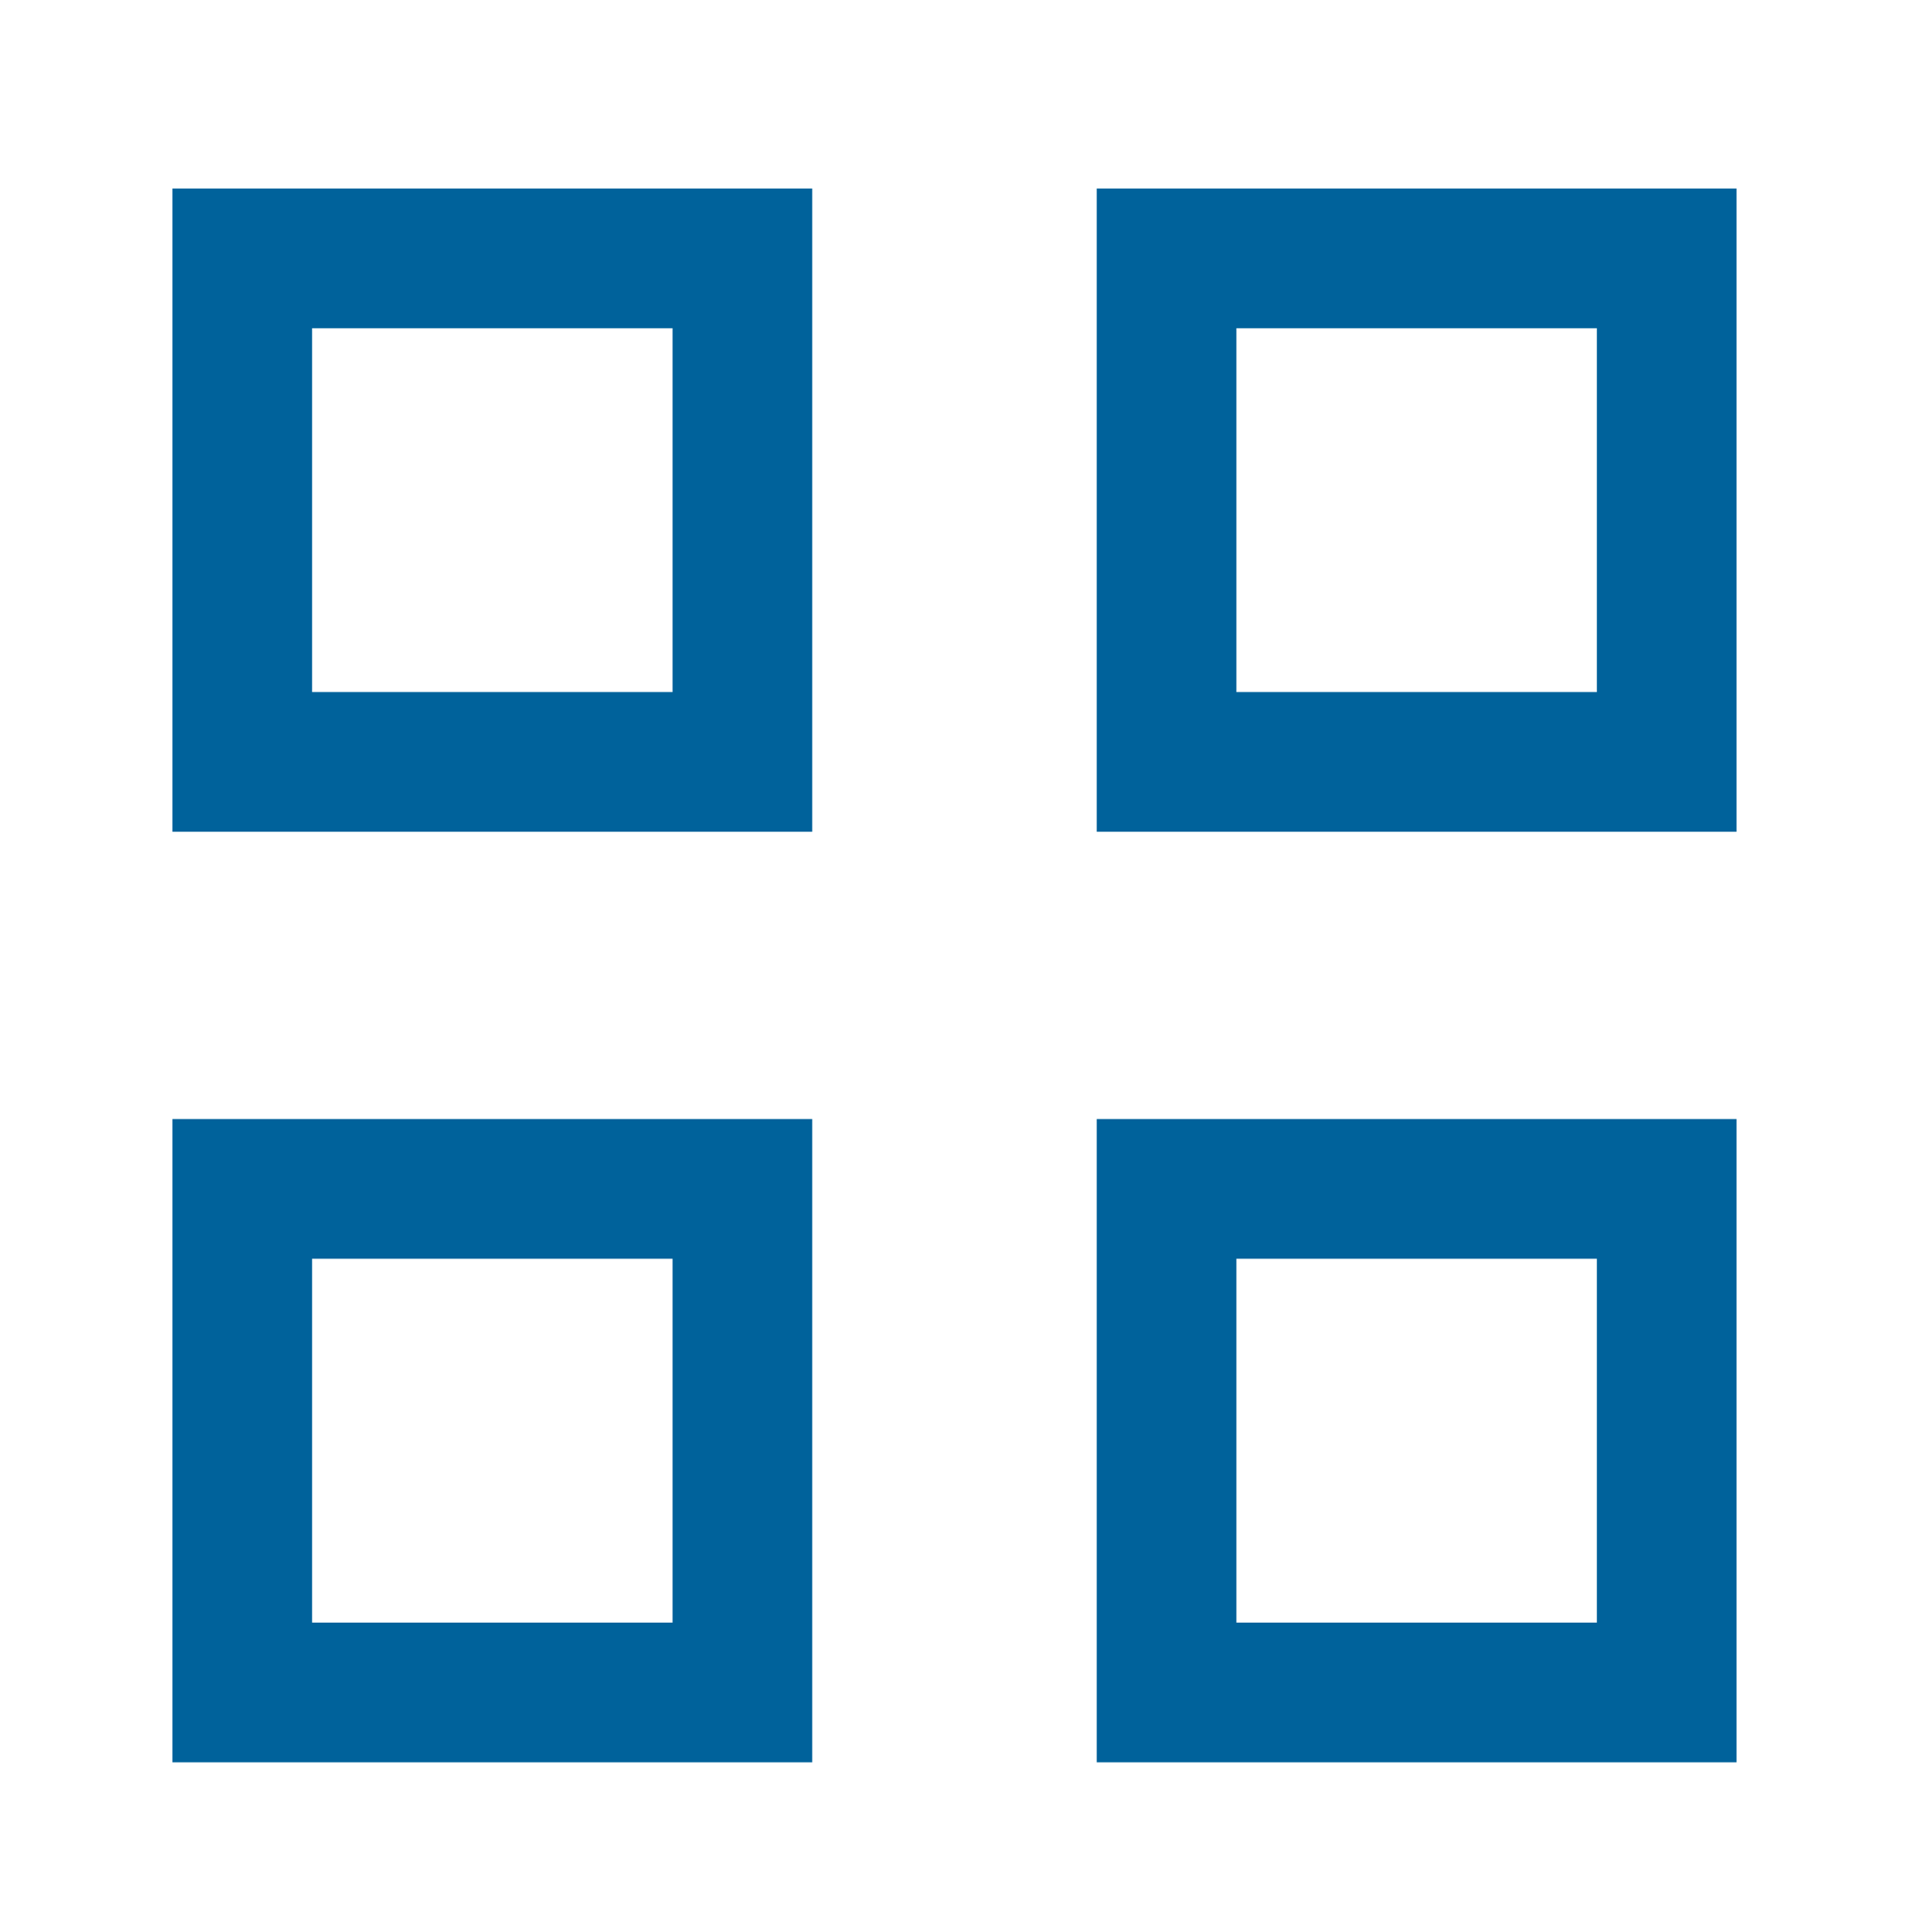
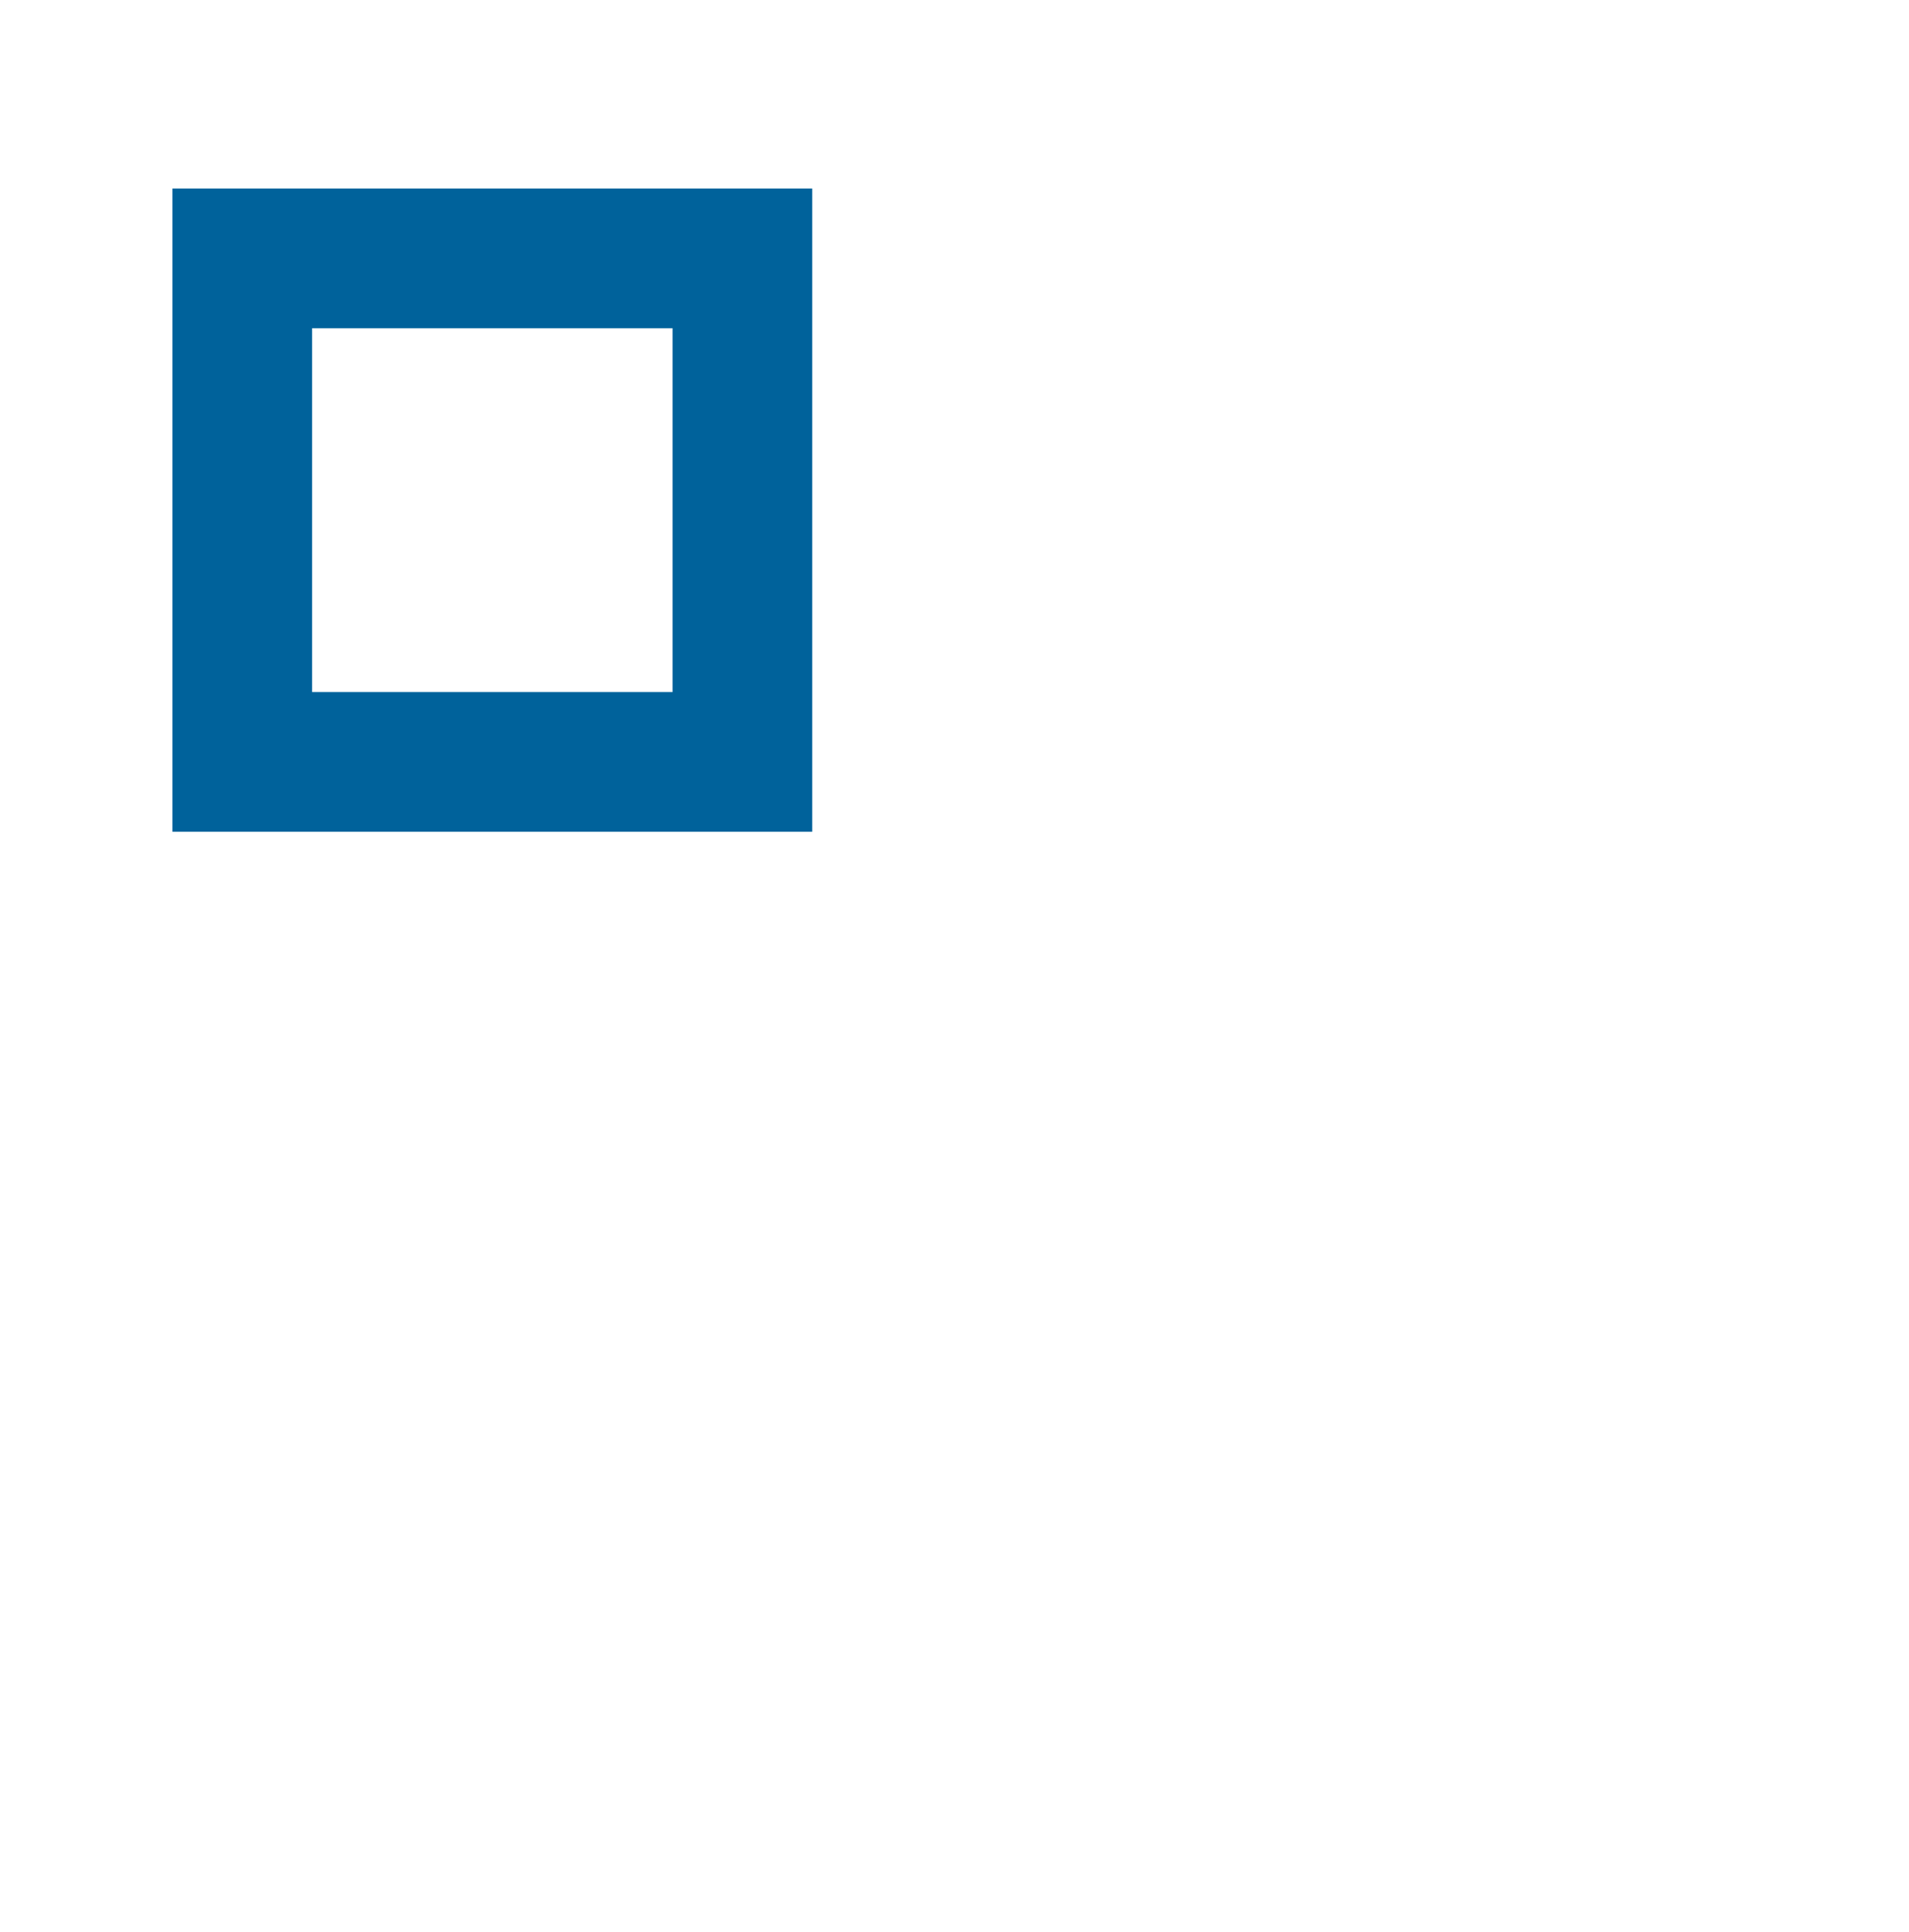
<svg xmlns="http://www.w3.org/2000/svg" width="82" height="83" viewBox="0 0 82 83" fill="none">
  <g id="Group 18">
    <g id="Group 17">
      <rect id="Rectangle 10" x="10.406" y="11.098" width="21.483" height="21.628" stroke="#00629B" stroke-width="6" />
-       <rect id="Rectangle 11" x="50.109" y="11.098" width="21.483" height="21.628" stroke="#00629B" stroke-width="6" />
-       <rect id="Rectangle 8" x="10.406" y="51.066" width="21.483" height="21.628" stroke="#00629B" stroke-width="6" />
-       <rect id="Rectangle 9" x="50.109" y="51.066" width="21.483" height="21.628" stroke="#00629B" stroke-width="6" />
    </g>
  </g>
</svg>